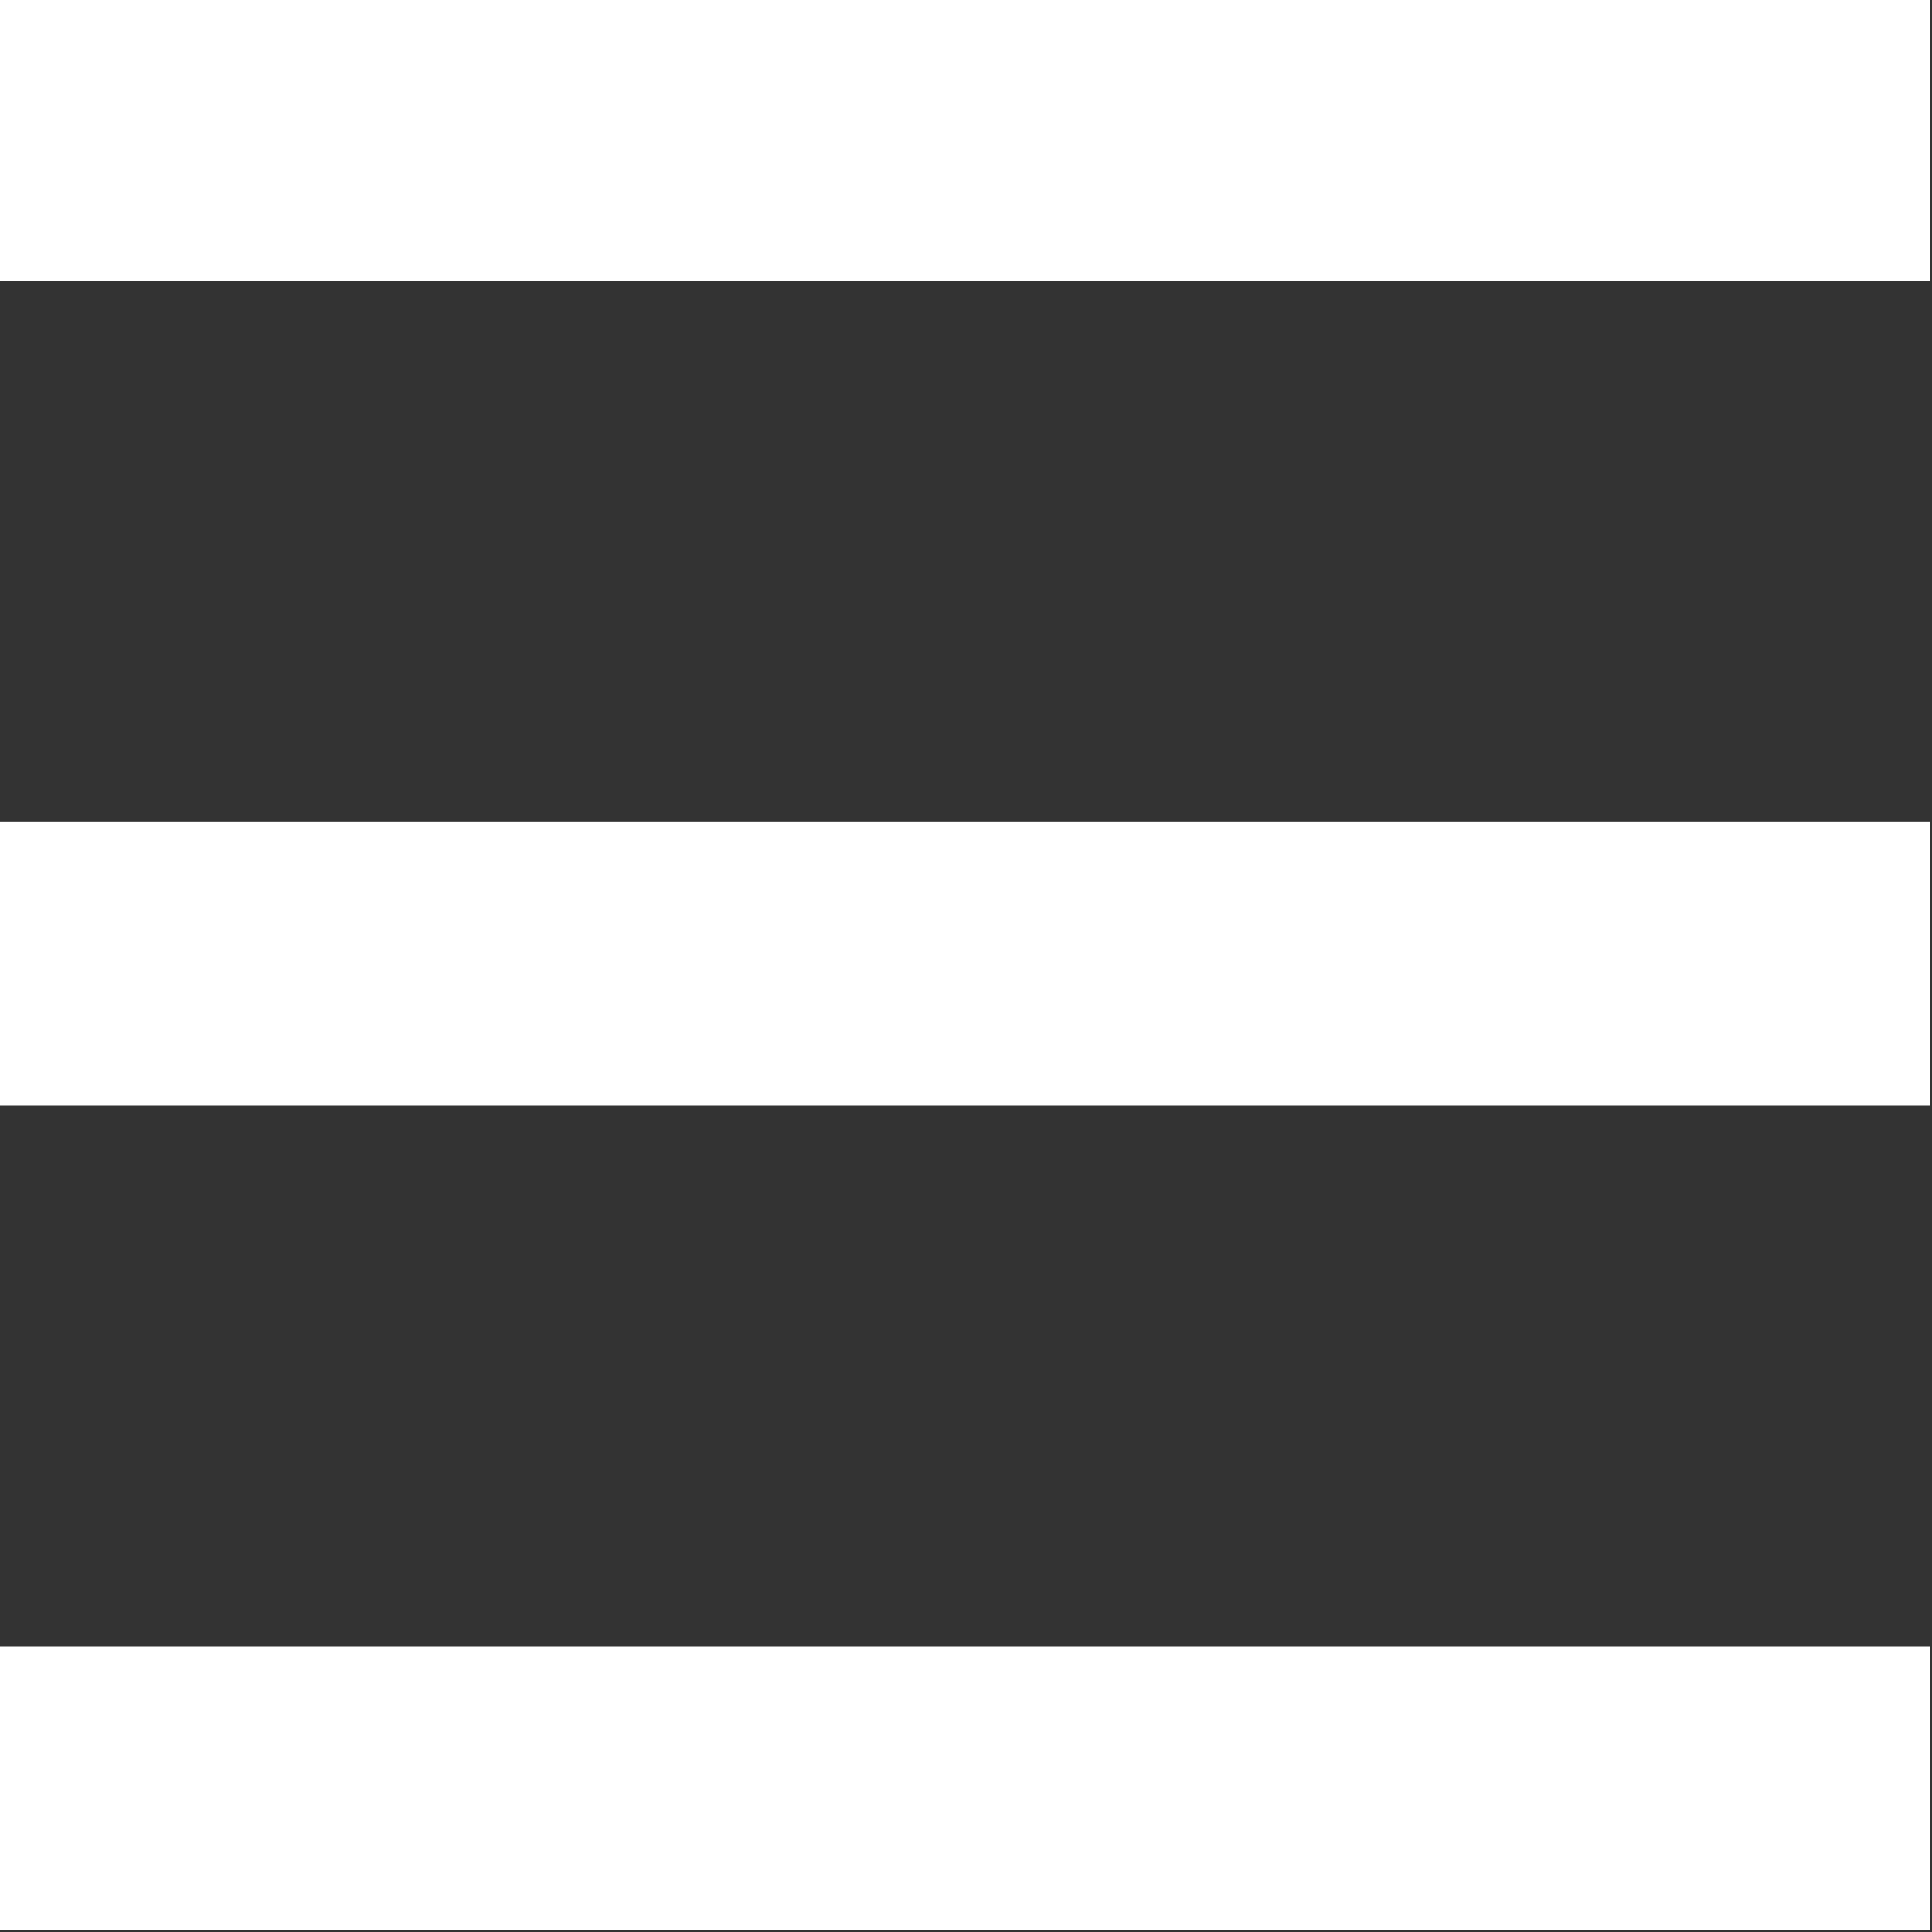
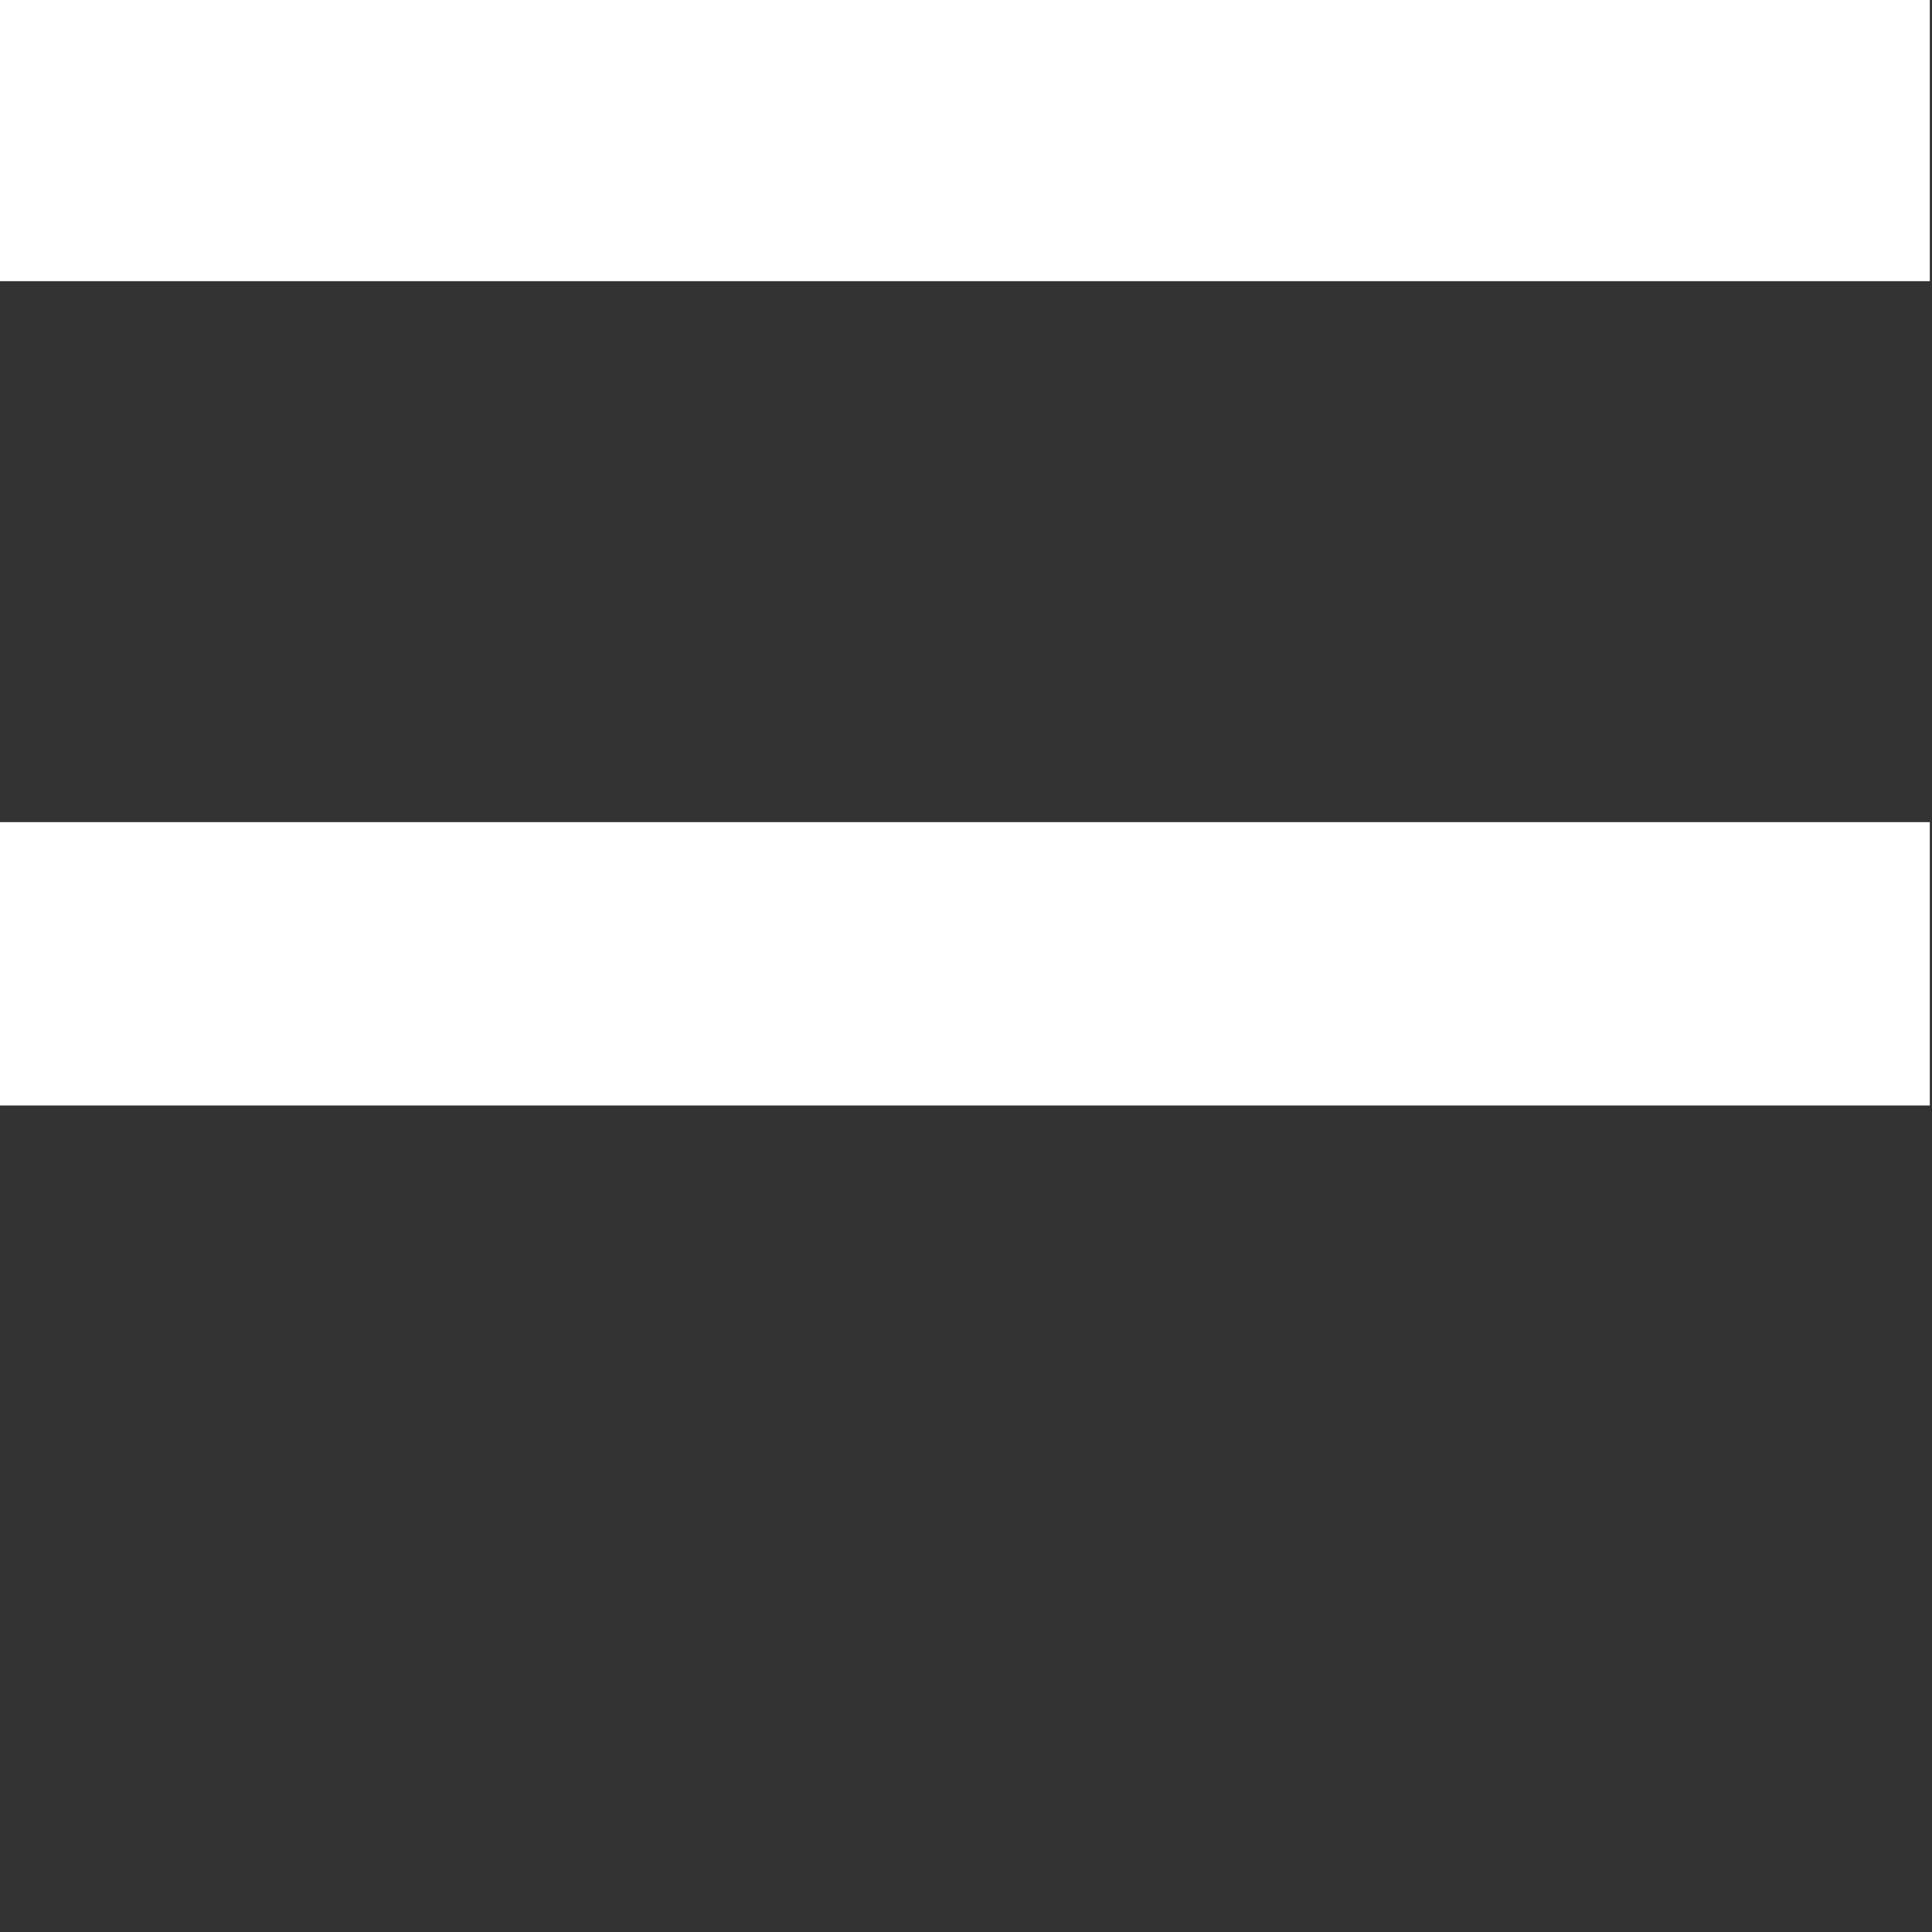
<svg xmlns="http://www.w3.org/2000/svg" id="a" viewBox="0 0 150 150">
  <rect x="0" y="0" width="150" height="150" fill="#333333" stroke="none" />
  <defs>
    <style>.b{fill:#fff;}</style>
  </defs>
-   <rect class="b" x="-.17" y="127.83" width="150" height="22" />
  <rect class="b" x="-.17" y="-.17" width="150" height="22" />
  <rect class="b" x="-.17" y="63.83" width="150" height="22" />
</svg>